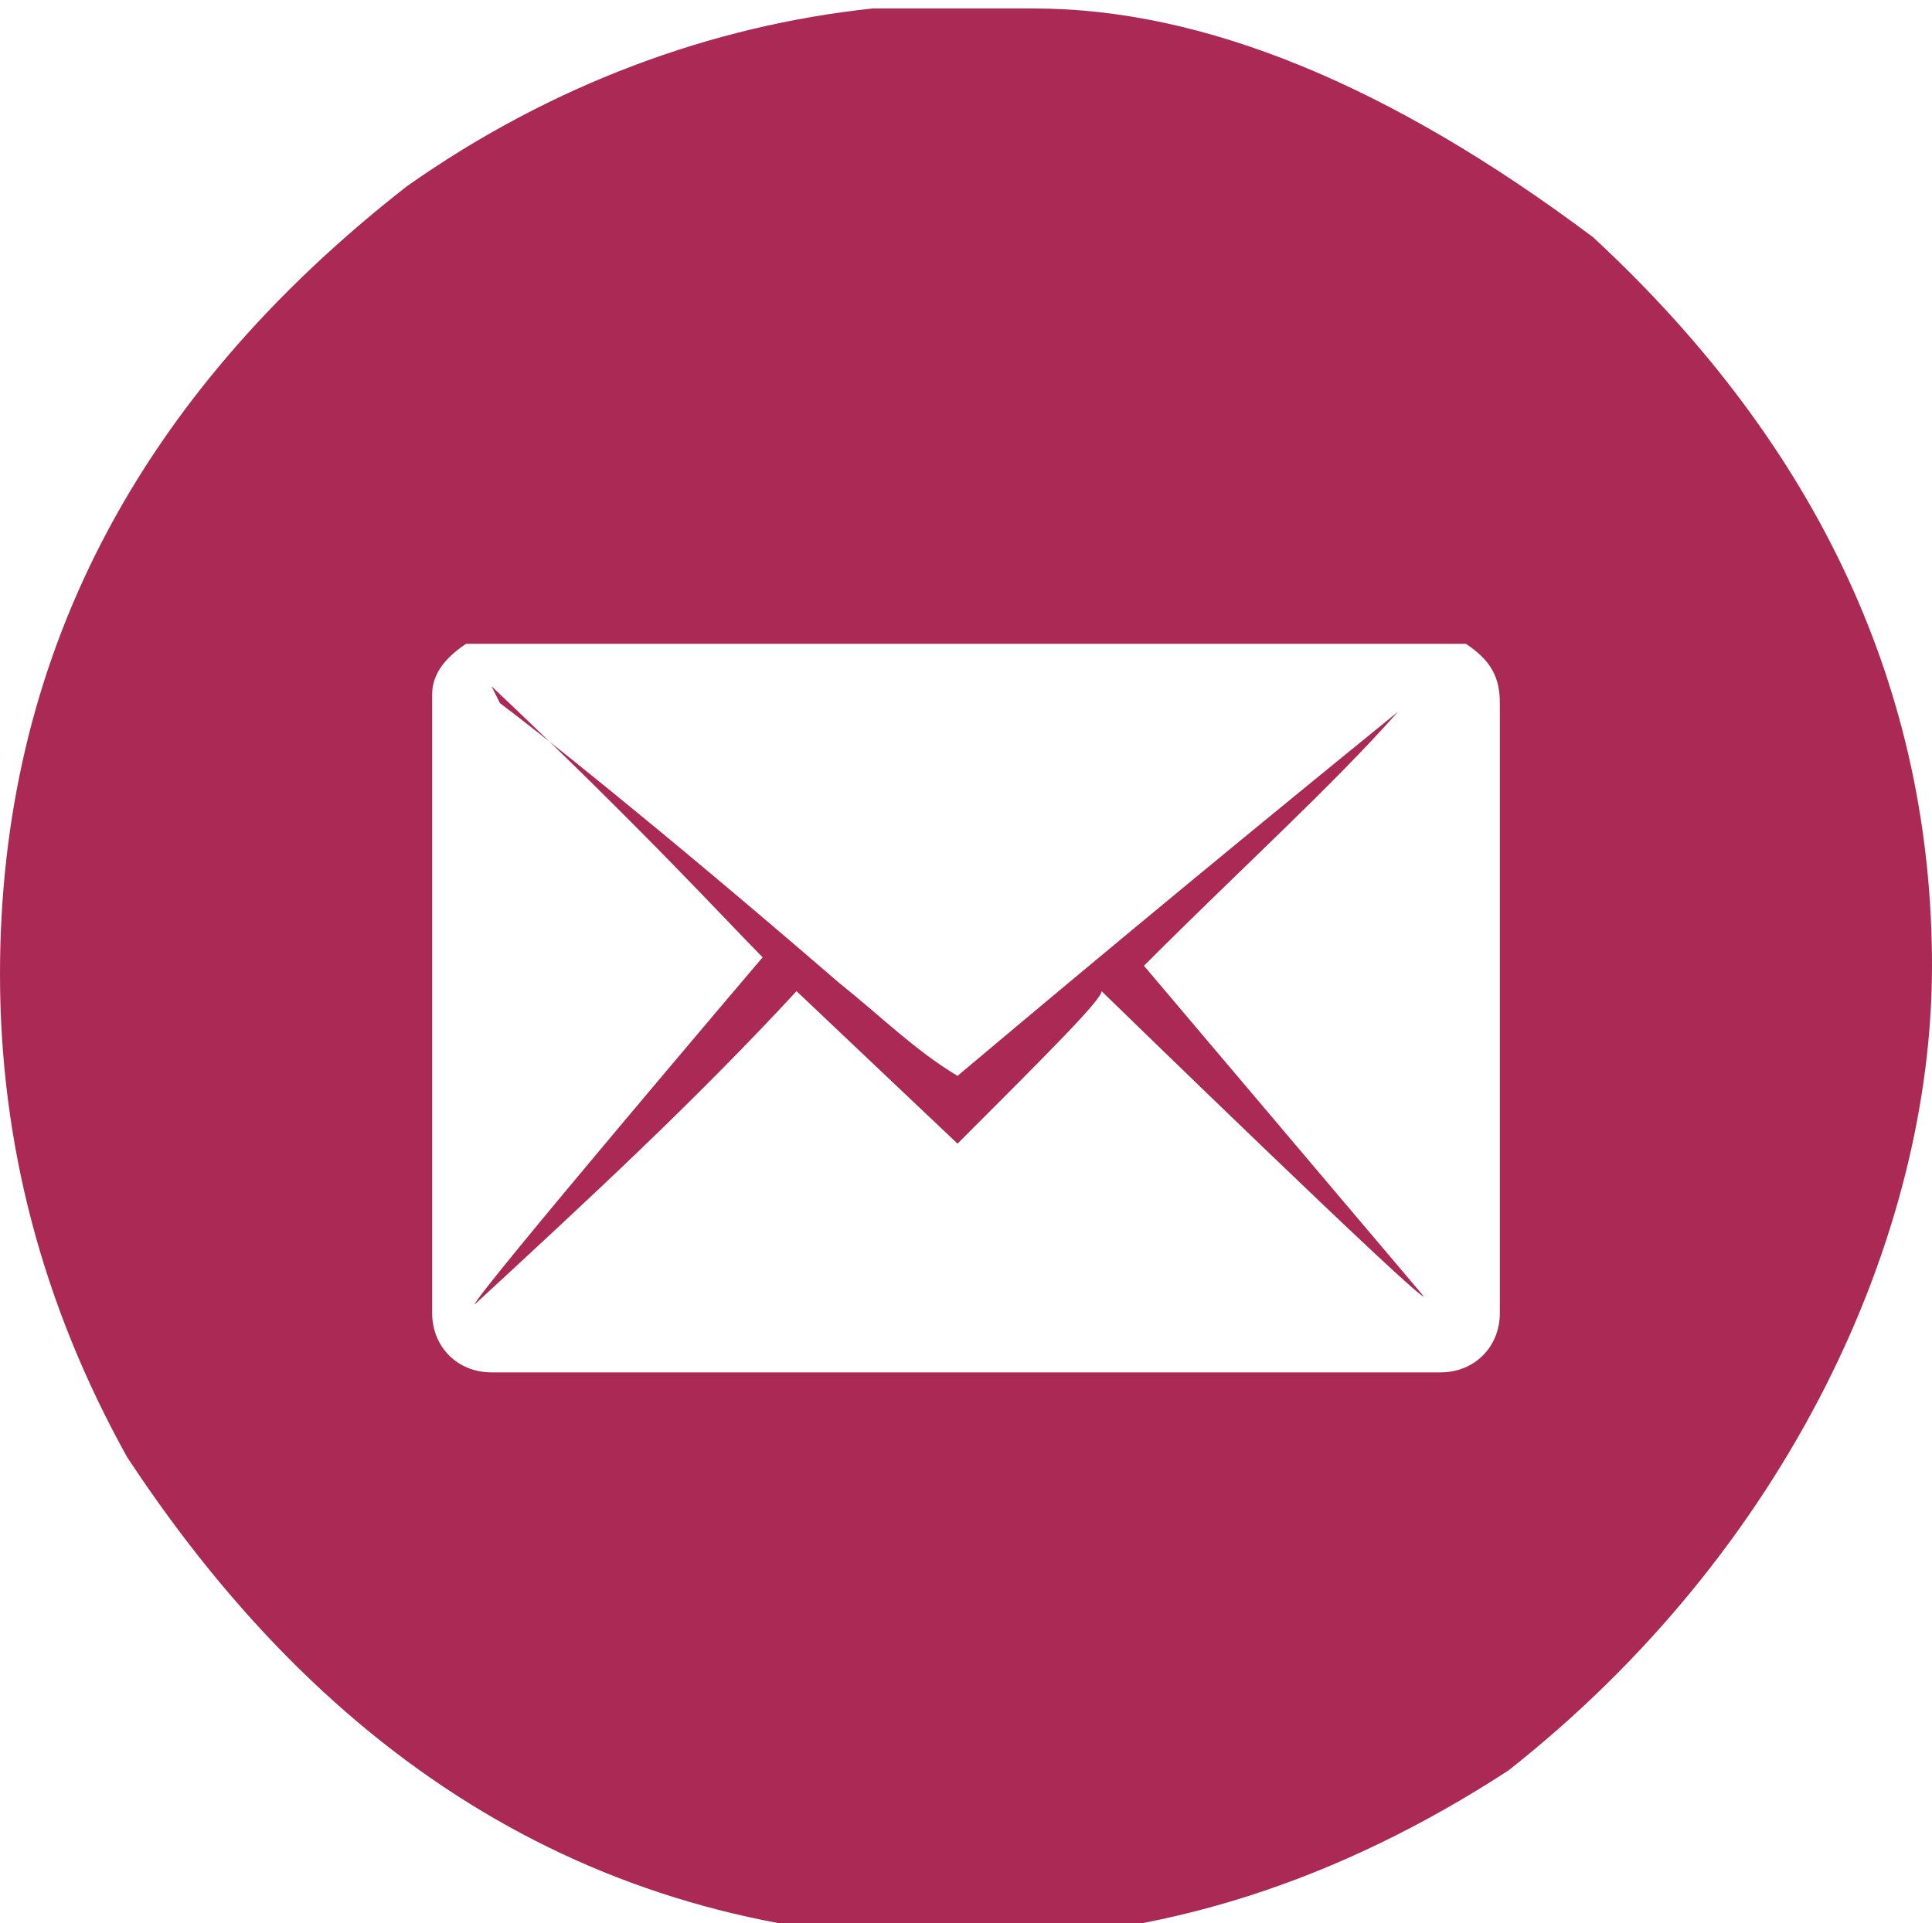
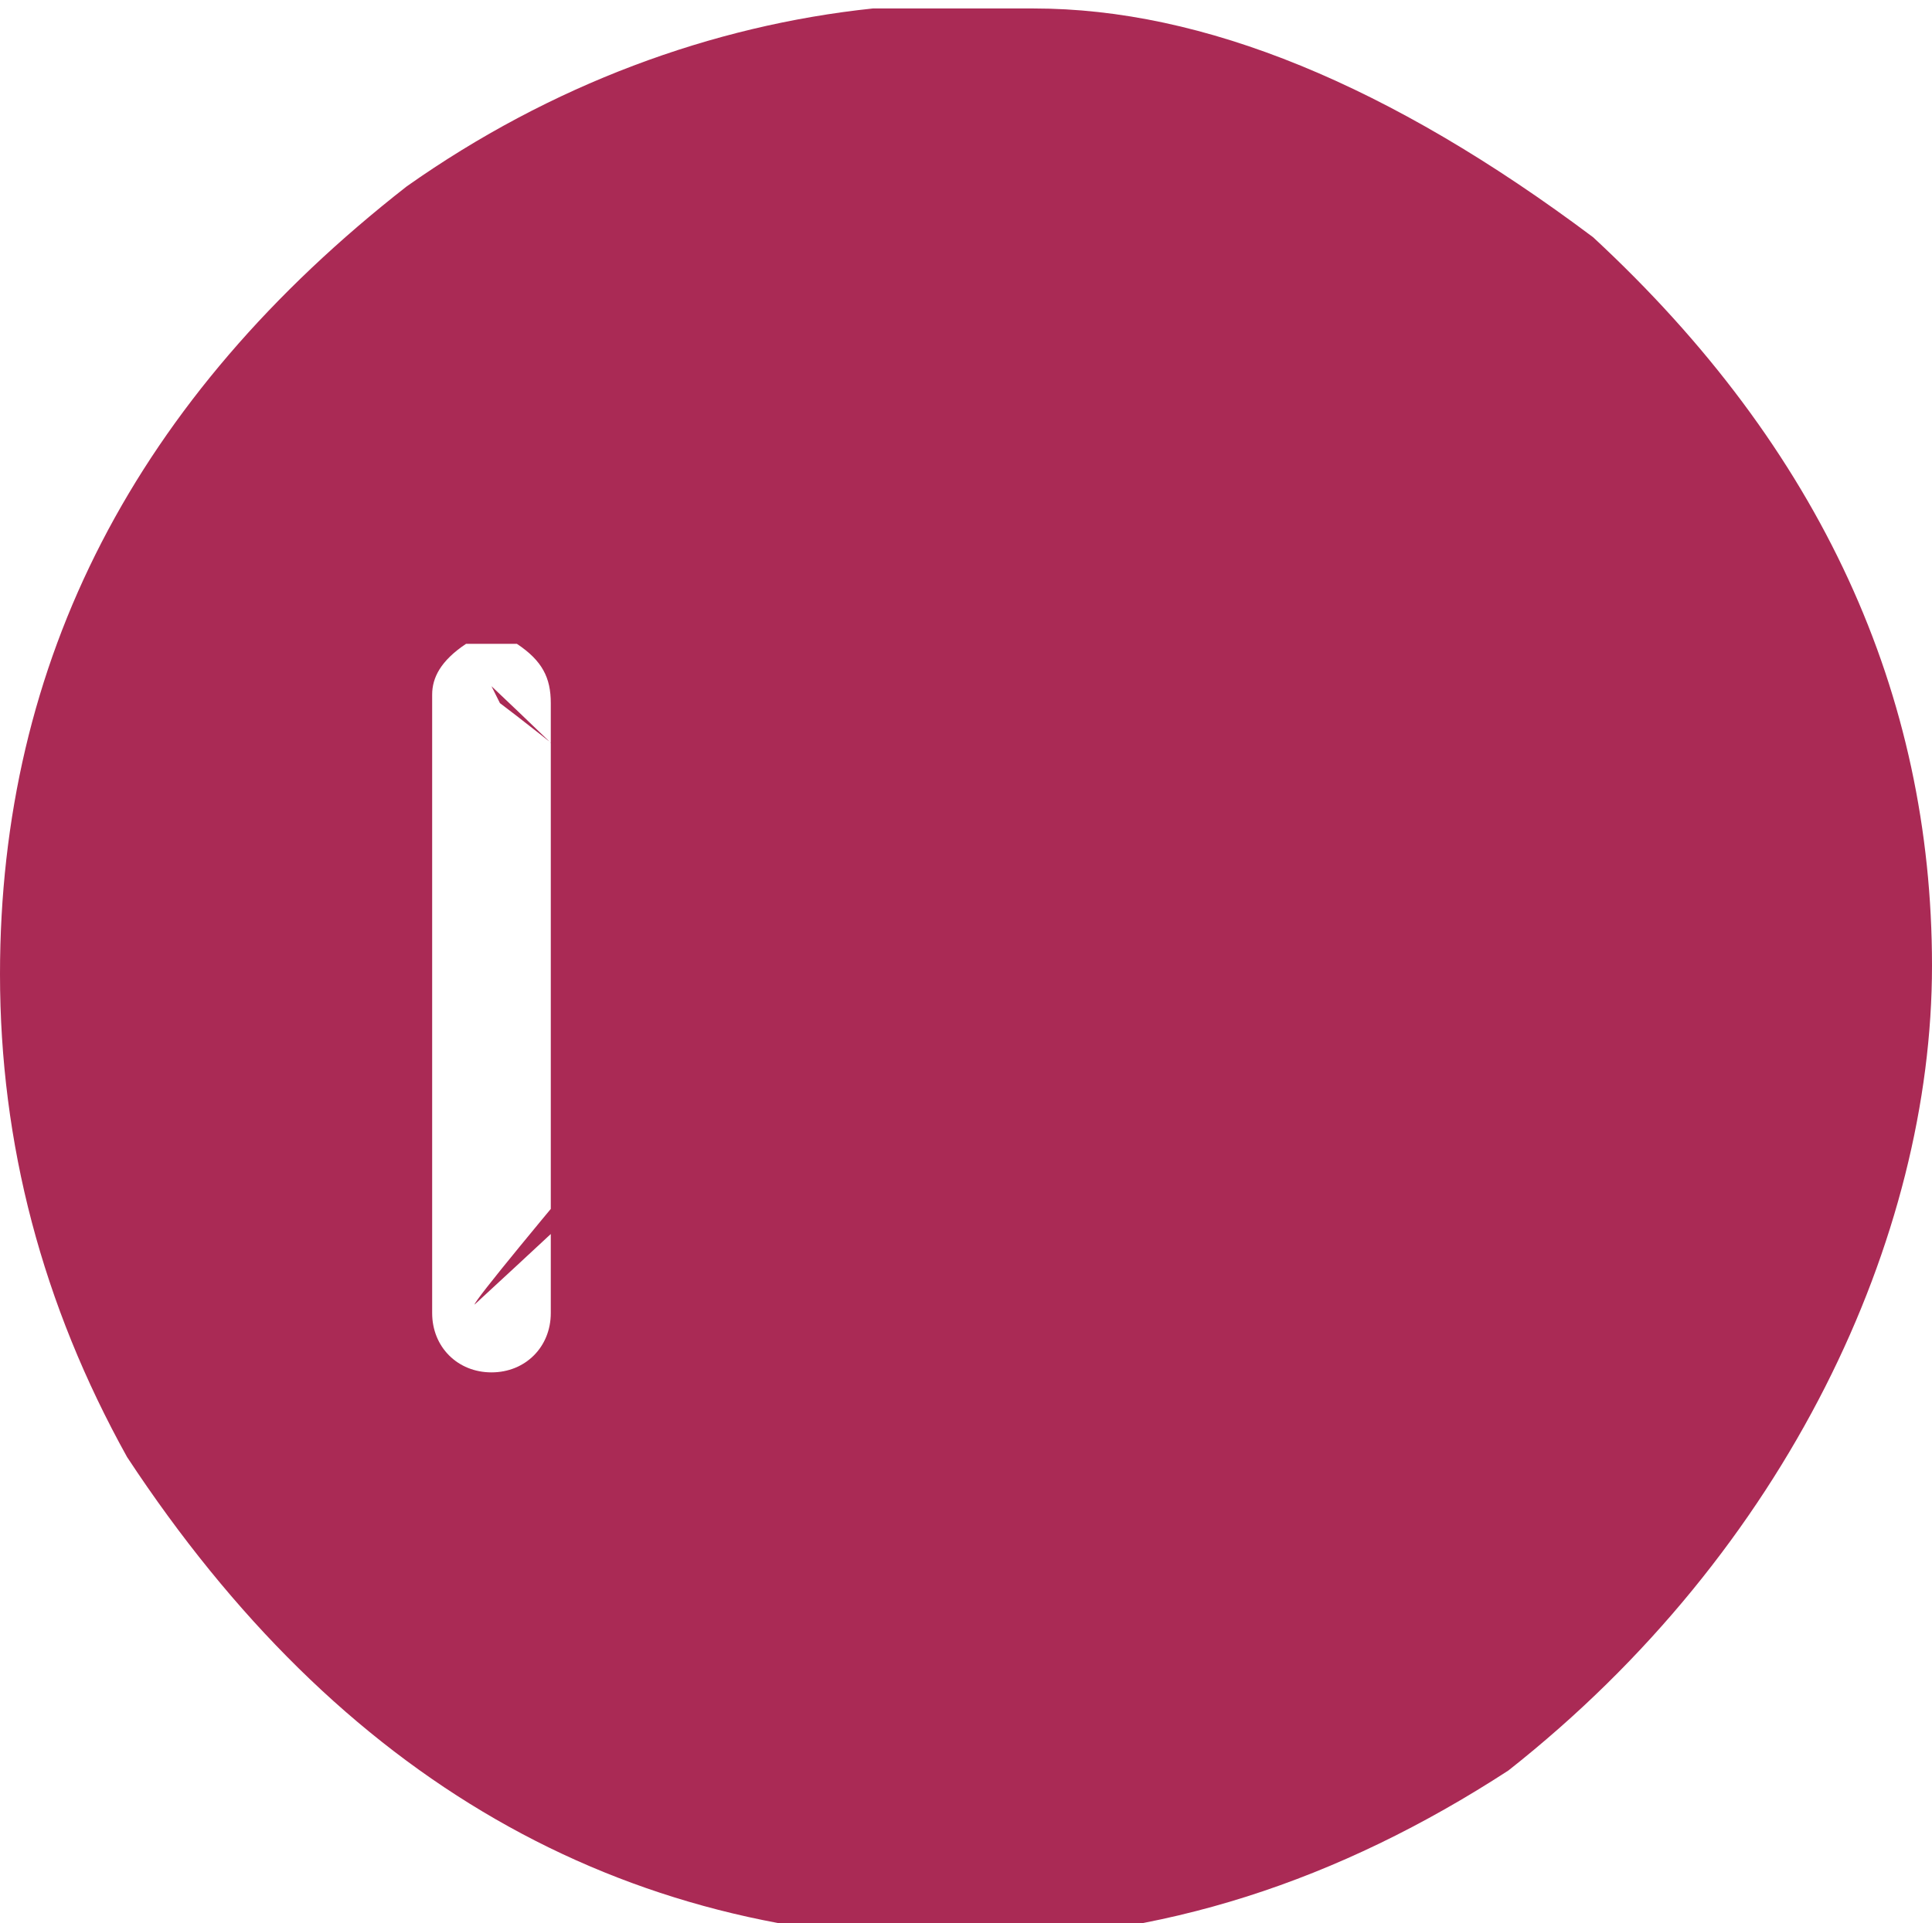
<svg xmlns="http://www.w3.org/2000/svg" id="Livello_1" version="1.1" viewBox="0 0 22.8 22.7">
  <defs>
    <style>
      .st0 {
        fill: #aa2a55;
      }
    </style>
  </defs>
-   <path class="st0" d="M12.2.1c2,0,4.2.9,6.6,2.7,2.7,2.5,4,5.4,4,8.6s-1.7,6.9-5,9.5c-2,1.3-4.1,2-6.4,2-4.1,0-7.4-1.9-9.9-5.7-1-1.8-1.5-3.7-1.5-5.7C0,7.8,1.6,4.7,4.8,2.2,6.5,1,8.4.3,10.3.1h1.9ZM5.1,8.2v7.3c0,.4.3.7.7.7h11.2c.4,0,.7-.3.7-.7v-7.2c0-.3-.1-.5-.4-.7H5.5c-.3.2-.4.4-.4.6ZM5.9,8.3h0c.4.3,1.8,1.4,4,3.3.5.4.9.8,1.4,1.1,1.9-1.6,3.6-3,5.2-4.3h0c-.8.9-1.8,1.8-3,3l3.3,3.9h0c0,.1-3.8-3.6-3.8-3.6h0c0,.1-.6.7-1.7,1.8l-1.9-1.8c-1.2,1.3-2.5,2.5-3.8,3.7h0c0-.1,3.4-4.1,3.4-4.1-.4-.4-1.4-1.5-3.2-3.2Z" />
+   <path class="st0" d="M12.2.1c2,0,4.2.9,6.6,2.7,2.7,2.5,4,5.4,4,8.6s-1.7,6.9-5,9.5c-2,1.3-4.1,2-6.4,2-4.1,0-7.4-1.9-9.9-5.7-1-1.8-1.5-3.7-1.5-5.7C0,7.8,1.6,4.7,4.8,2.2,6.5,1,8.4.3,10.3.1h1.9ZM5.1,8.2v7.3c0,.4.3.7.7.7c.4,0,.7-.3.7-.7v-7.2c0-.3-.1-.5-.4-.7H5.5c-.3.2-.4.4-.4.6ZM5.9,8.3h0c.4.3,1.8,1.4,4,3.3.5.4.9.8,1.4,1.1,1.9-1.6,3.6-3,5.2-4.3h0c-.8.9-1.8,1.8-3,3l3.3,3.9h0c0,.1-3.8-3.6-3.8-3.6h0c0,.1-.6.7-1.7,1.8l-1.9-1.8c-1.2,1.3-2.5,2.5-3.8,3.7h0c0-.1,3.4-4.1,3.4-4.1-.4-.4-1.4-1.5-3.2-3.2Z" />
</svg>